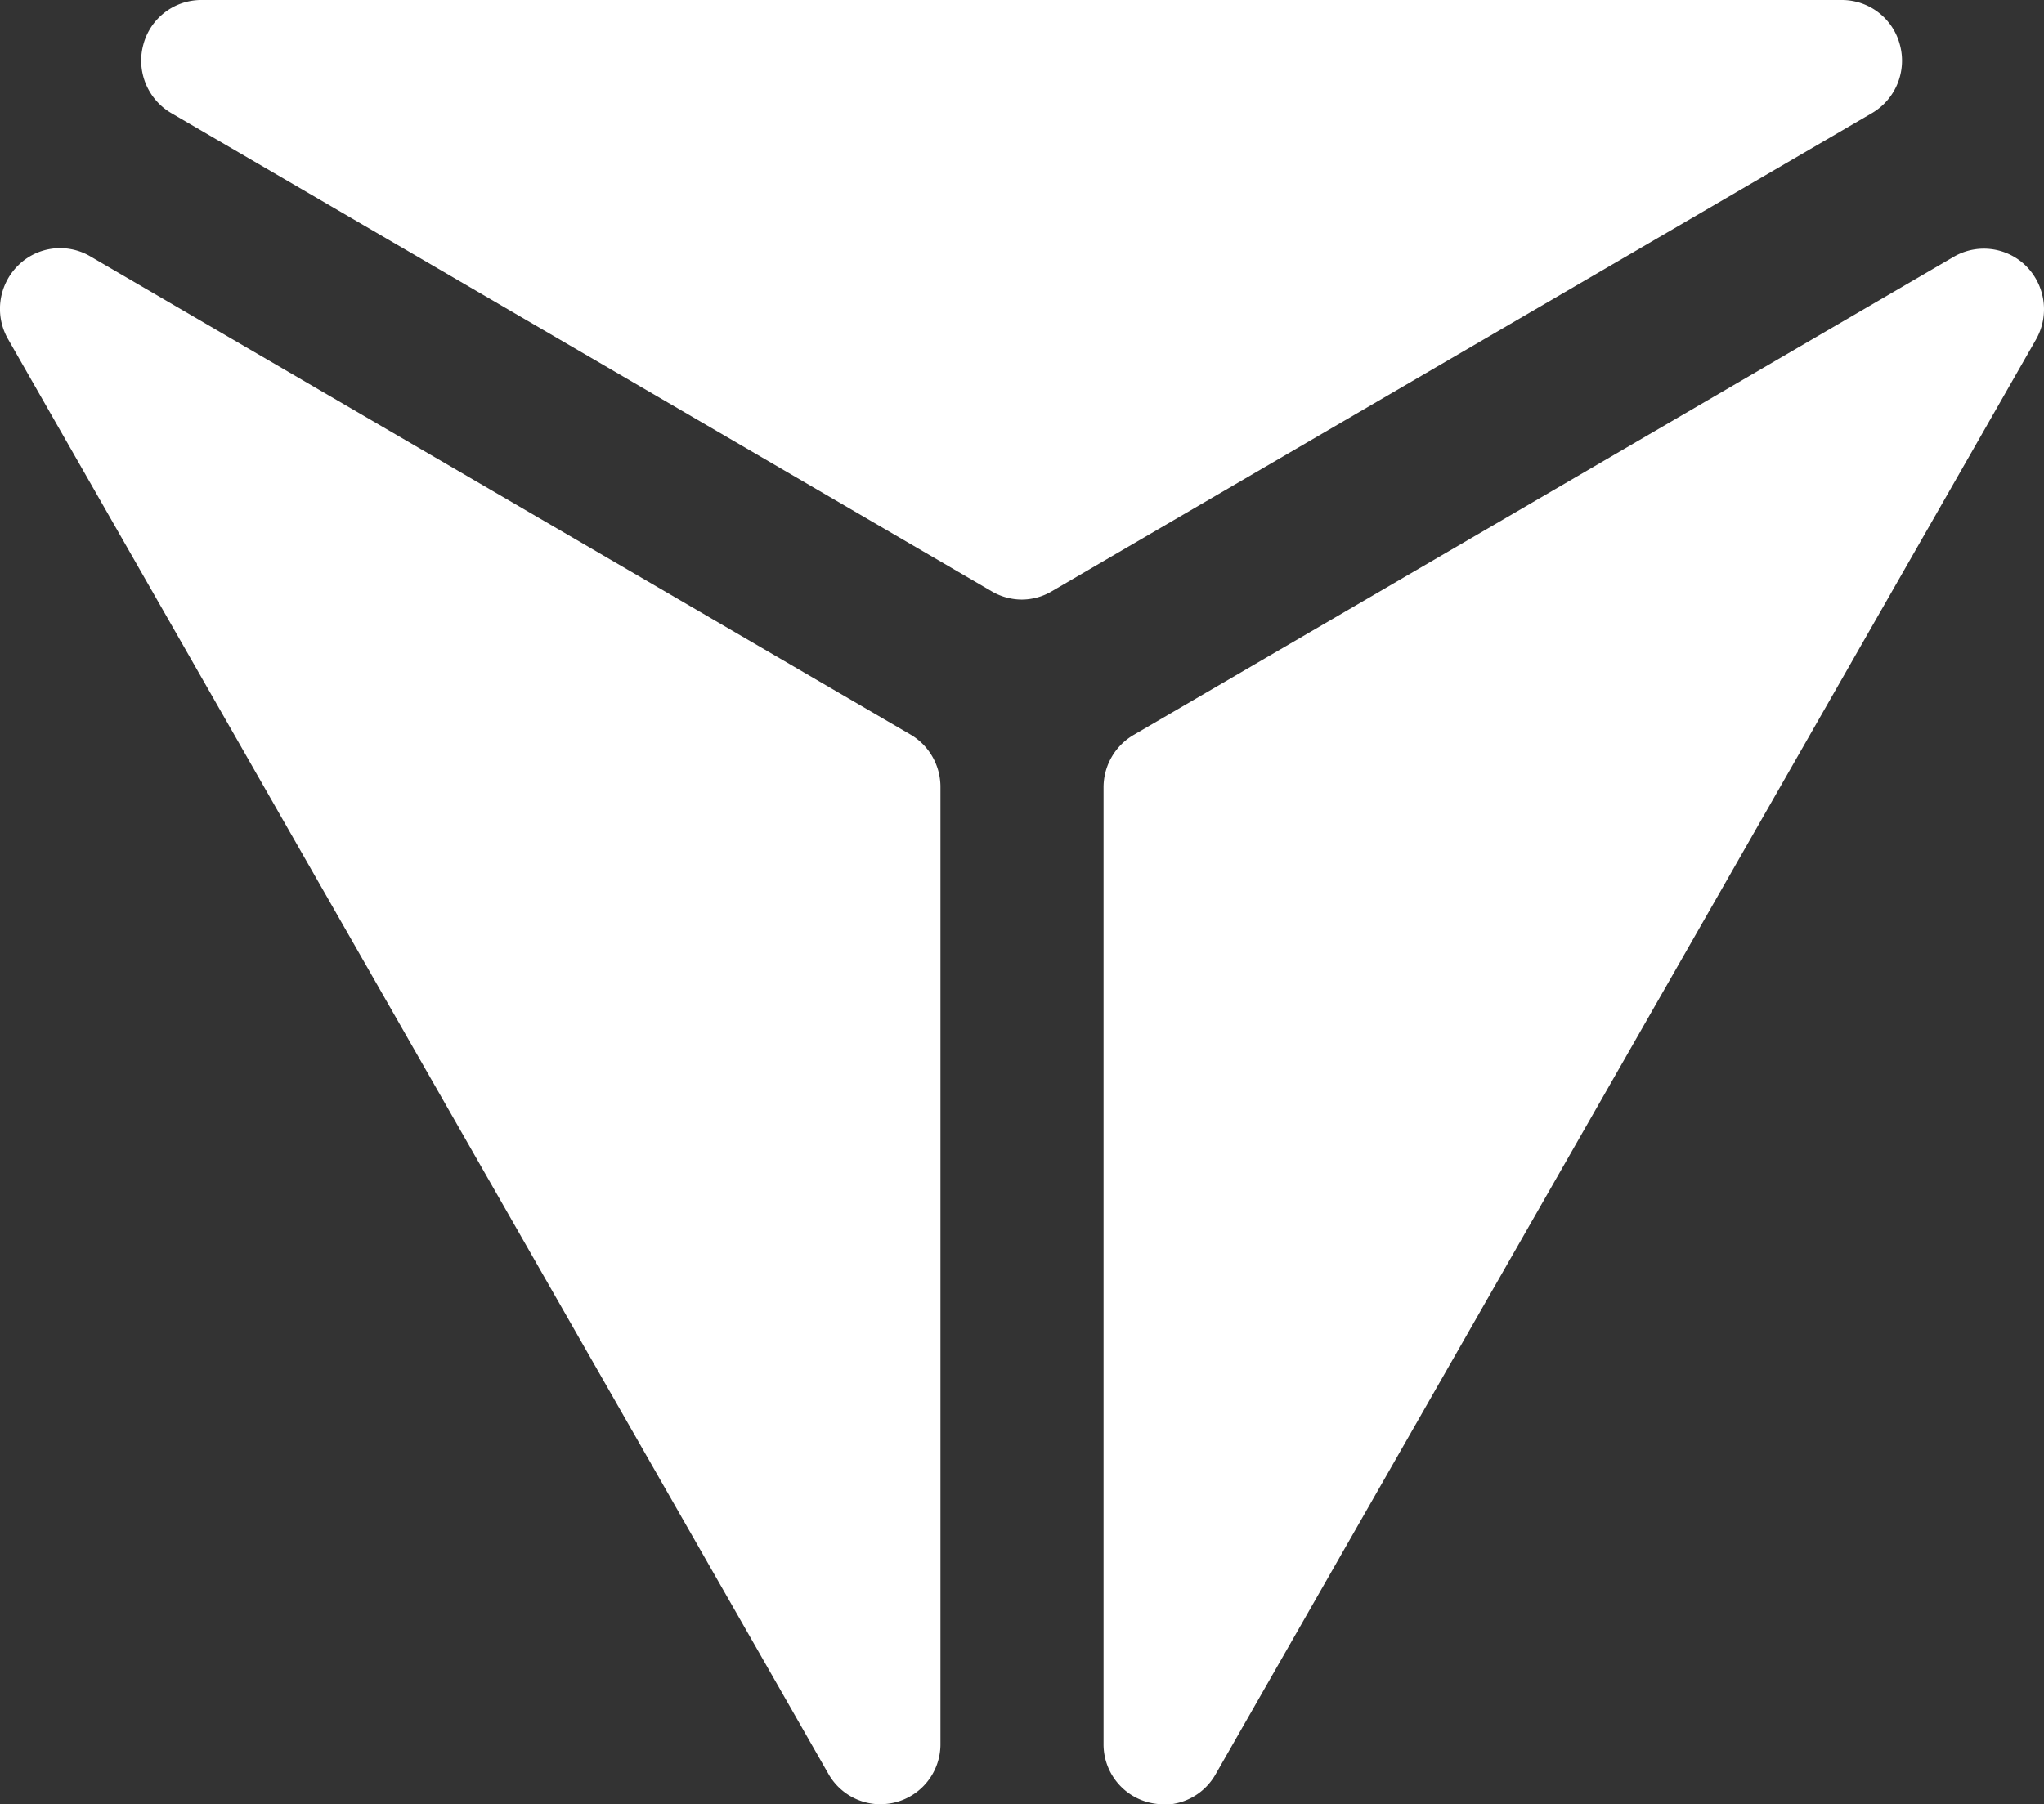
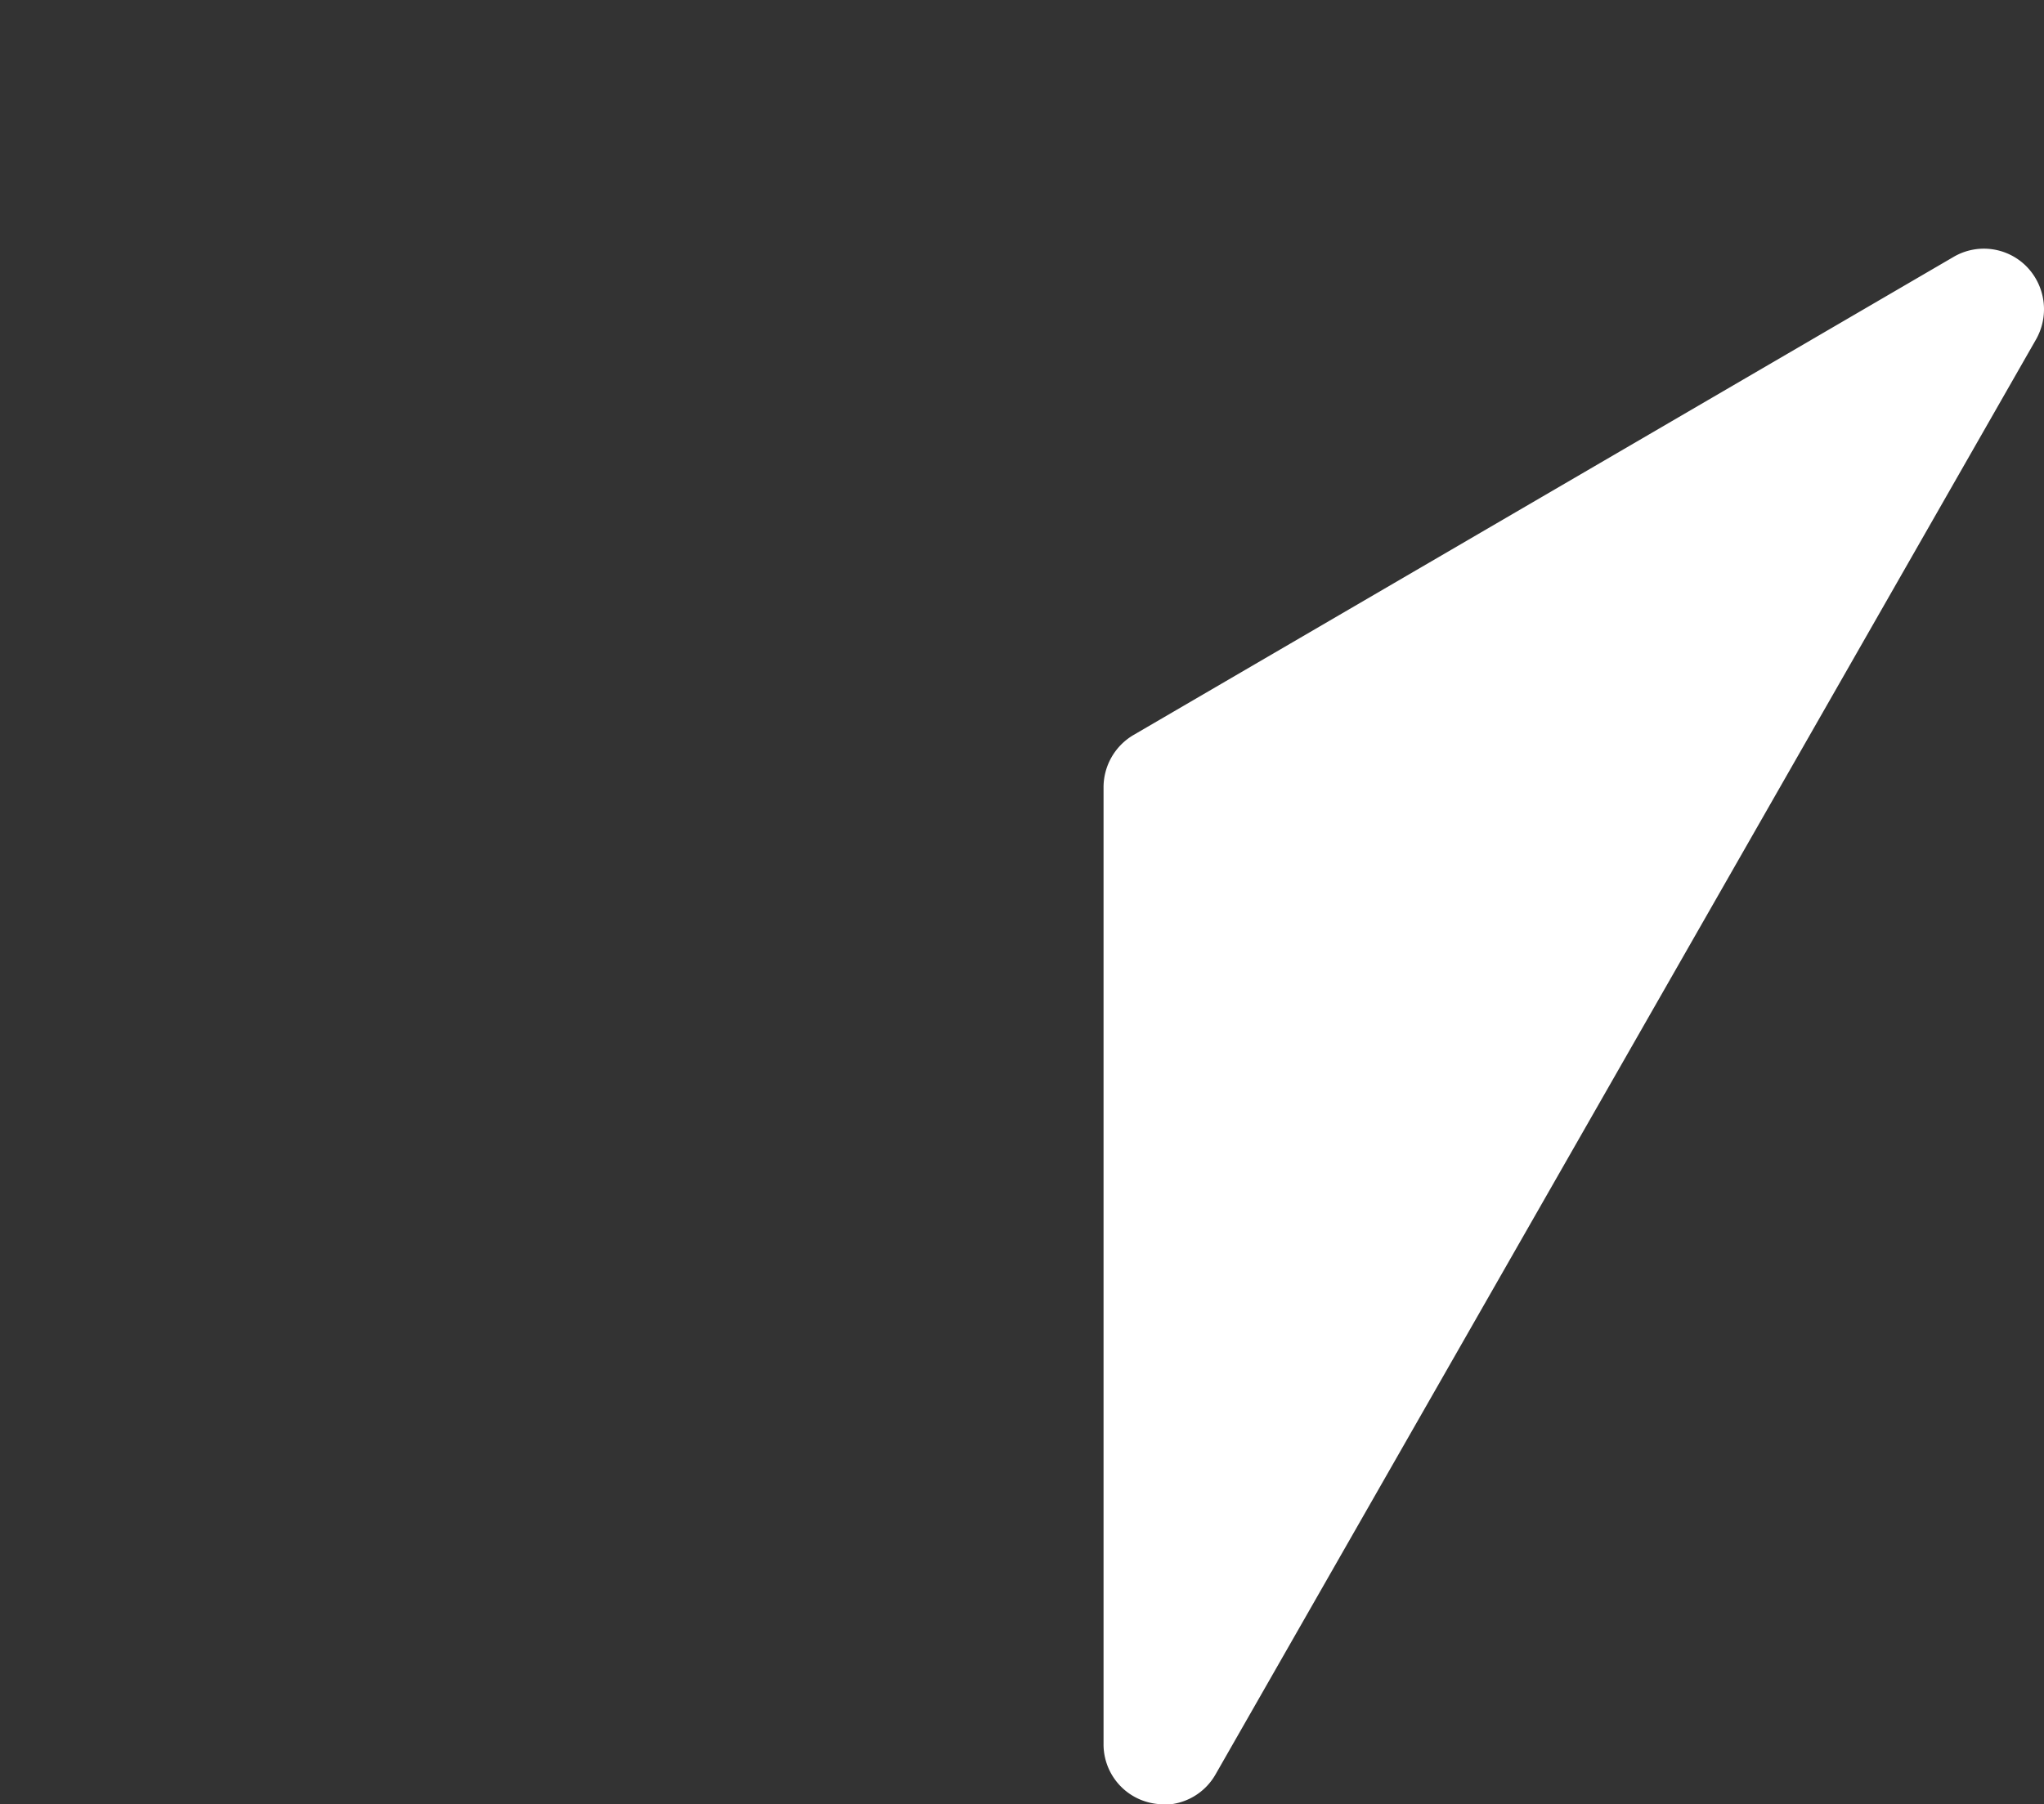
<svg xmlns="http://www.w3.org/2000/svg" width="27.283" height="24.089" viewBox="0 0 27.283 24.089">
  <rect x="0" y="0" width="27.283" height="24.089" fill="#333333" stroke="none" />
  <g transform="translate(-116.387)">
-     <path d="M307.306,651.876a.8.8,0,0,1-.695-.405L295.66,632.314a.813.813,0,0,1,.128-.976.795.795,0,0,1,.967-.13l10.951,6.386a.809.809,0,0,1,.4.7v12.771a.8.8,0,0,1-.8.81" transform="translate(-179.166 -627.787)" fill="#fff" />
    <path d="M307.657,651.876a.8.8,0,0,1-.8-.81V638.3a.81.81,0,0,1,.4-.7l10.951-6.386a.8.8,0,0,1,.967.129.816.816,0,0,1,.128.977l-10.951,19.157a.8.8,0,0,1-.694.405" transform="translate(-175.74 -627.787)" fill="#fff" />
-     <path d="M308.755,636.586a.8.8,0,0,1-.4-.108L297.4,630.091a.812.812,0,0,1-.374-.91.8.8,0,0,1,.774-.6h21.9a.8.8,0,0,1,.774.6.811.811,0,0,1-.373.91l-10.953,6.387a.791.791,0,0,1-.4.108" transform="translate(-178.727 -628.581)" fill="#fff" />
  </g>
</svg>